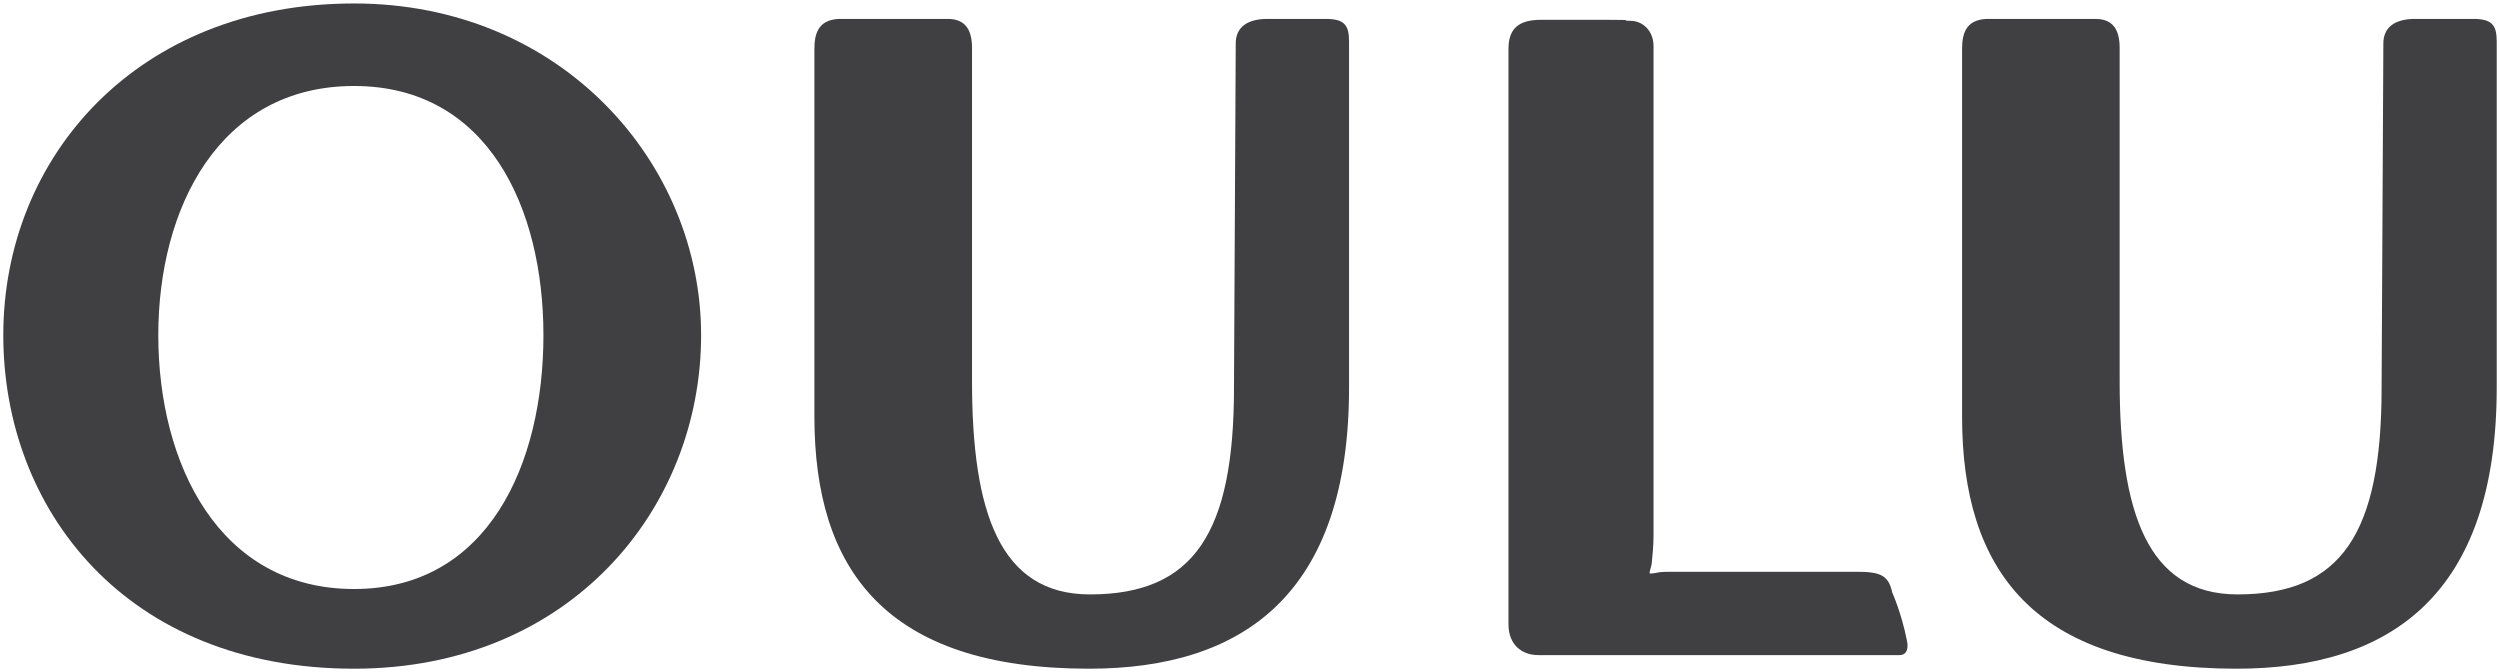
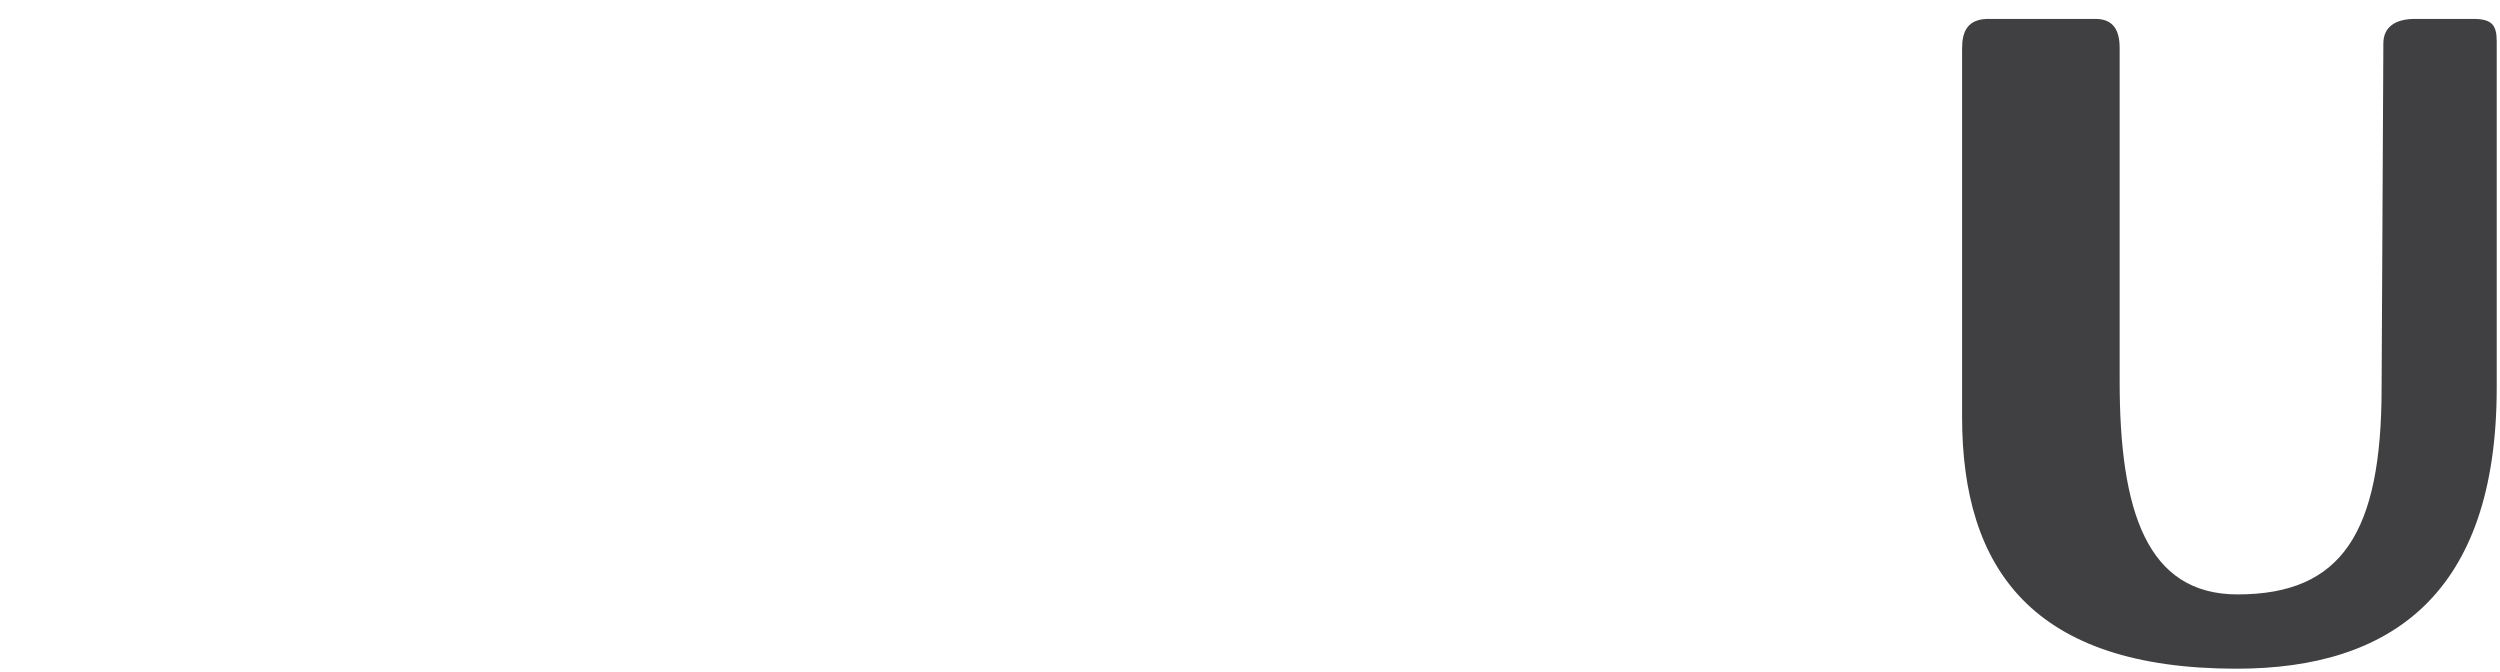
<svg xmlns="http://www.w3.org/2000/svg" width="100%" height="100%" viewBox="0 0 212 57" xml:space="preserve" style="fill-rule:evenodd;clip-rule:evenodd;stroke-linejoin:round;stroke-miterlimit:1.414;">
  <g>
-     <path d="M59.454,28.422c0,14.759 -11.144,28.284 -29.432,28.284c-19.37,0 -29.743,-13.525 -29.743,-28.284c0,-15.133 11.377,-28.128 29.743,-28.128c17.598,0 29.432,13.529 29.432,28.128Zm-13.371,0c0,-10.757 -4.688,-21.13 -16.061,-21.13c-11.448,0 -16.599,10.373 -16.599,21.13c0,10.917 5.151,21.526 16.599,21.526c11.373,0 16.061,-10.609 16.061,-21.526Z" style="fill:#403f41;fill-rule:nonzero;" />
-     <path d="M76.048,1.603l4.305,0c1.383,0 2.075,0.77 2.075,2.461l0,28.284c0,10.989 2.308,18.058 9.993,18.058c8.837,0 12.221,-5.224 12.221,-17.527l0.148,-29.2c0,-1.384 1.004,-2.076 2.697,-2.076l4.917,0c1.616,0 1.995,0.533 1.995,1.92l0,29.356c0,17.527 -8.994,23.827 -22.055,23.827c-17.293,0 -23.283,-8.449 -23.283,-21.366l0,-31.198c0,-1.389 0.38,-2.615 2.453,-2.539l4.534,0Z" style="fill:#403f41;fill-rule:nonzero;" />
-     <path d="M136.146,1.679c3.15,0 0.924,0.083 2.076,0.083c1.152,0 1.998,0.915 1.998,2.149l0,41.505c0,0.84 -0.084,1.61 -0.154,2.378c-0.078,0.463 -0.229,0.692 -0.156,0.845c0,0 0.226,0 0.619,-0.075c0.226,-0.078 0.994,-0.078 1.15,-0.078l15.786,0c1.998,0 2.686,0.304 2.997,1.761c0,0 0.768,1.693 1.229,4.001c0.155,0.611 0.078,1.304 -0.618,1.304l-30.621,0c-1.448,0 -2.533,-0.921 -2.533,-2.605l0,-48.805c0,-1.769 0.923,-2.463 2.769,-2.463l5.458,0Z" style="fill:#403f41;fill-rule:nonzero;" />
    <path d="M173.366,1.603l4.314,0c1.378,0 2.067,0.77 2.067,2.461l0,28.284c0,10.989 2.306,18.058 9.996,18.058c8.837,0 12.217,-5.224 12.217,-17.527l0.149,-29.2c0,-1.384 1.003,-2.076 2.694,-2.076l4.92,0c1.61,0 1.998,0.533 1.998,1.92l0,29.356c0,17.527 -8.991,23.827 -22.059,23.827c-17.29,0 -23.278,-8.449 -23.278,-21.366l0,-31.198c0,-1.389 0.374,-2.615 2.45,-2.539l4.532,0Z" style="fill:#403f41;fill-rule:nonzero;" />
  </g>
</svg>